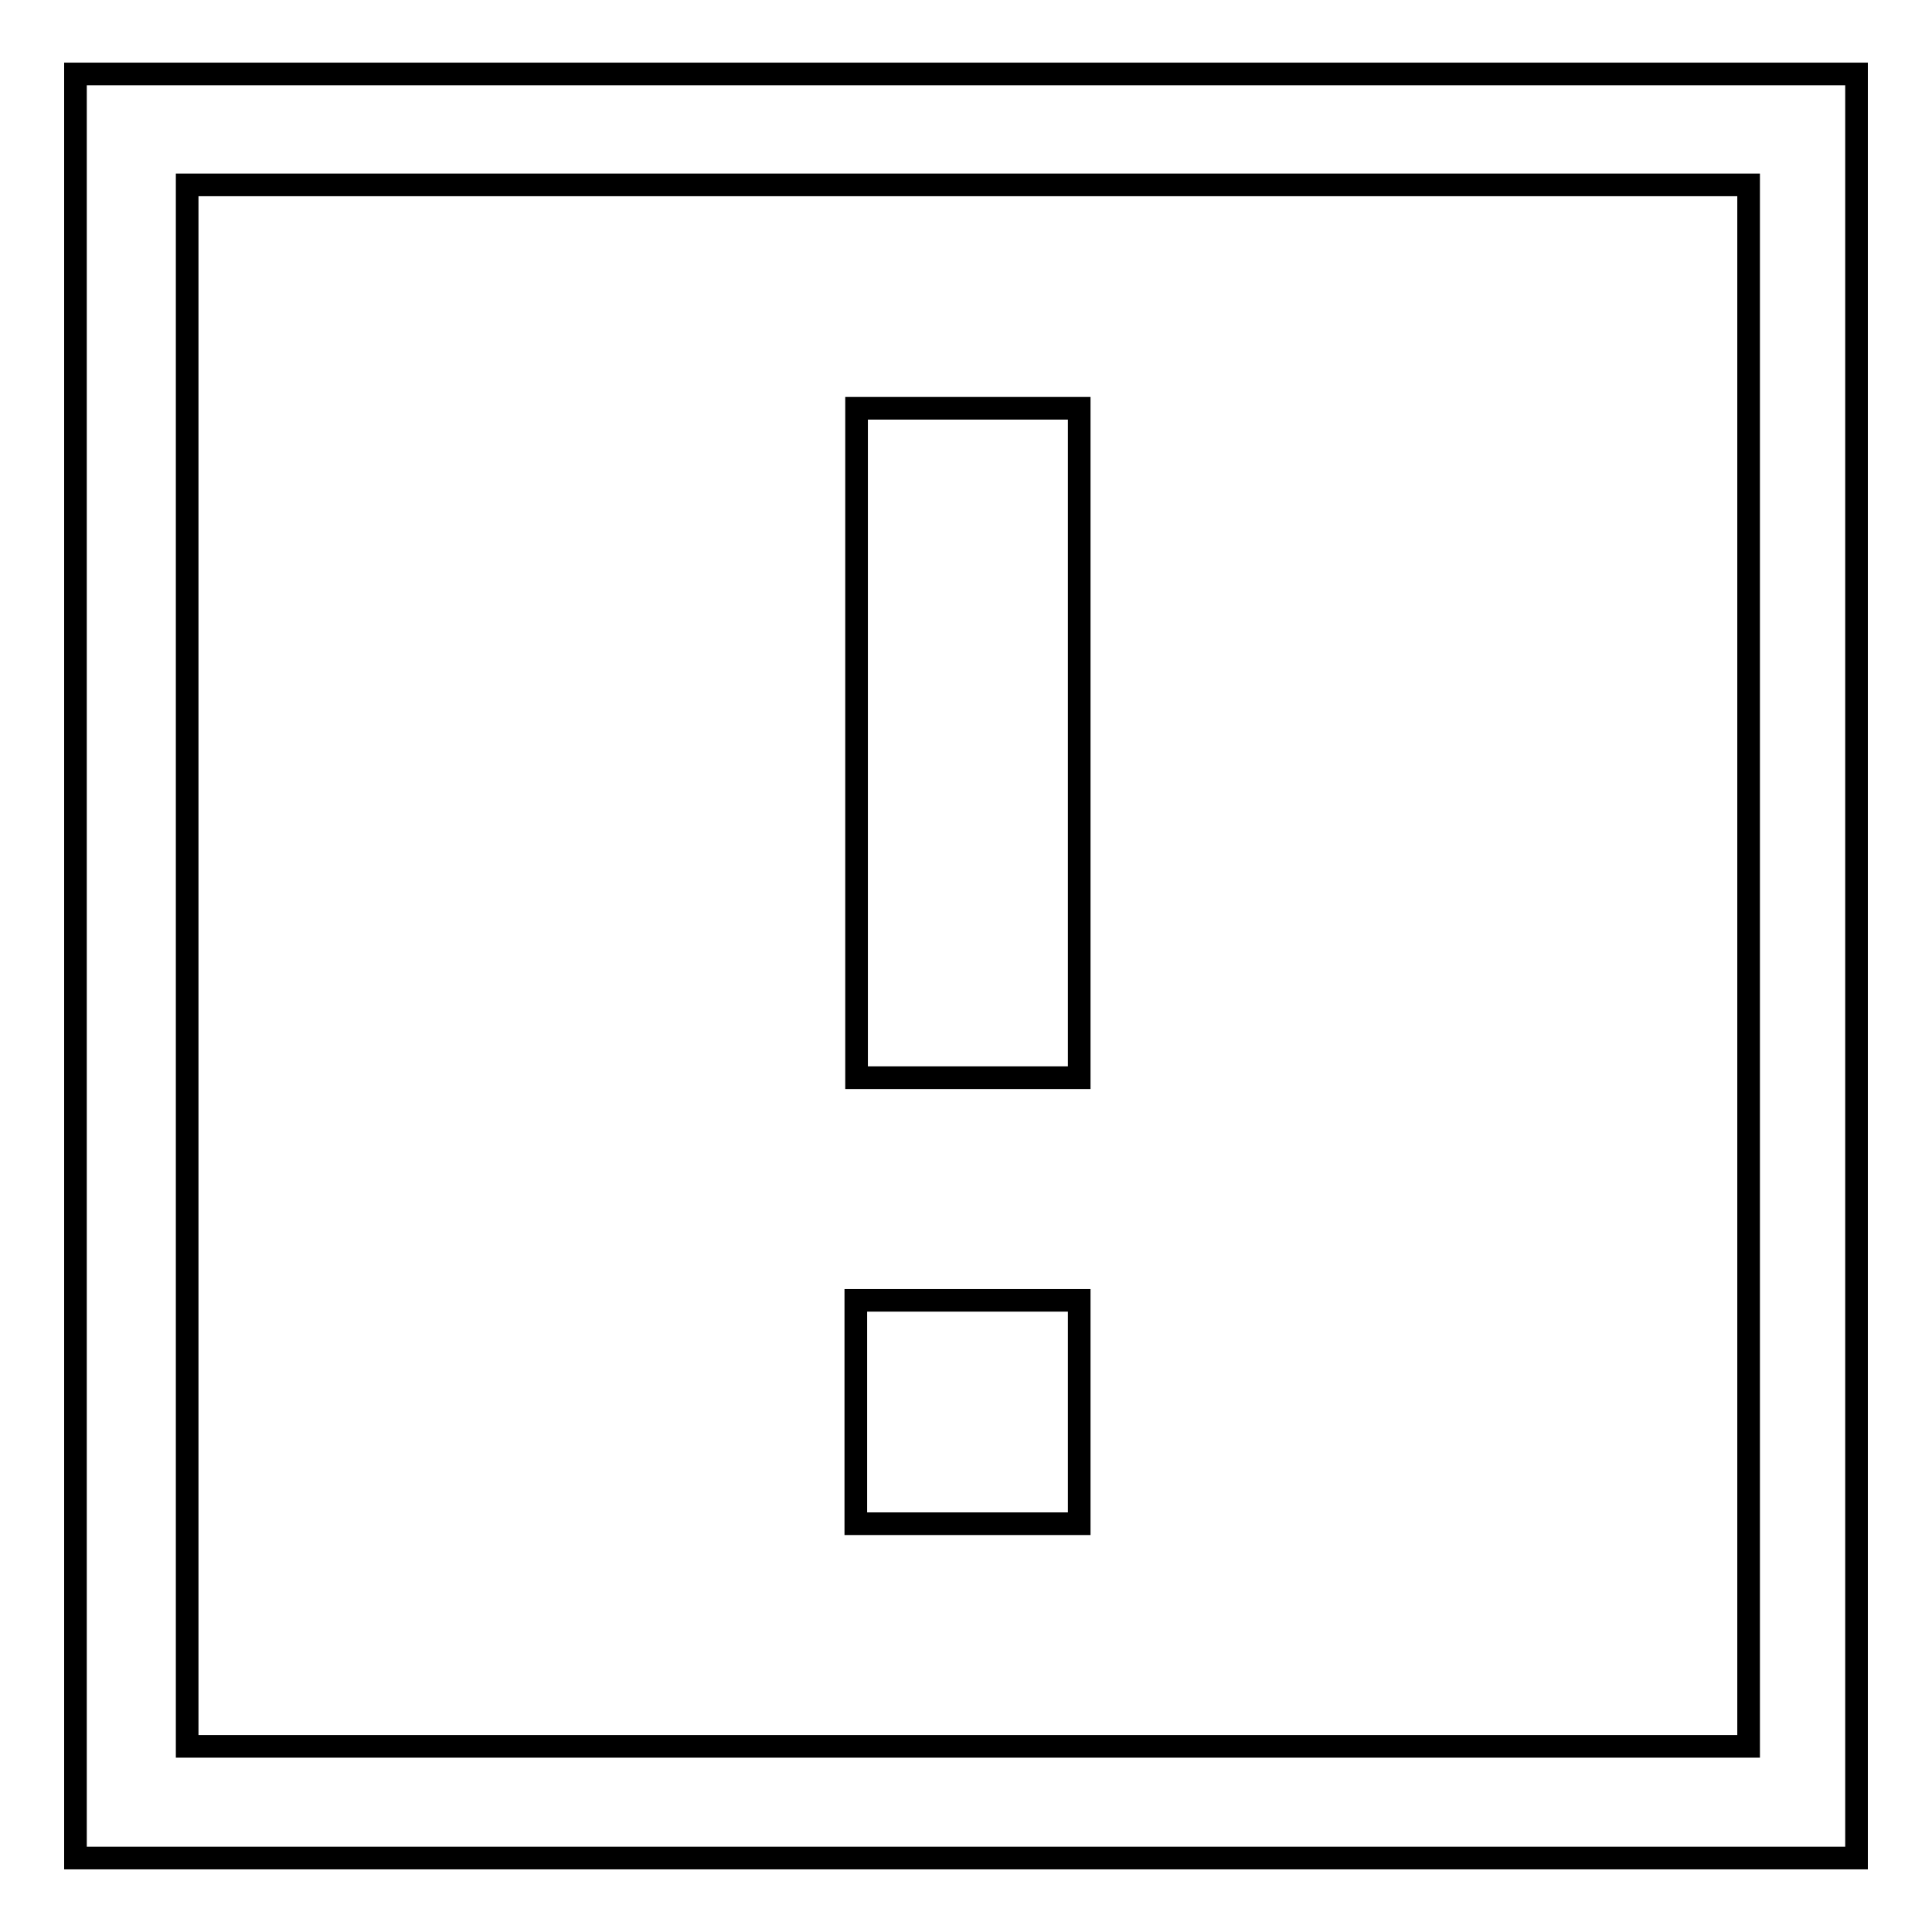
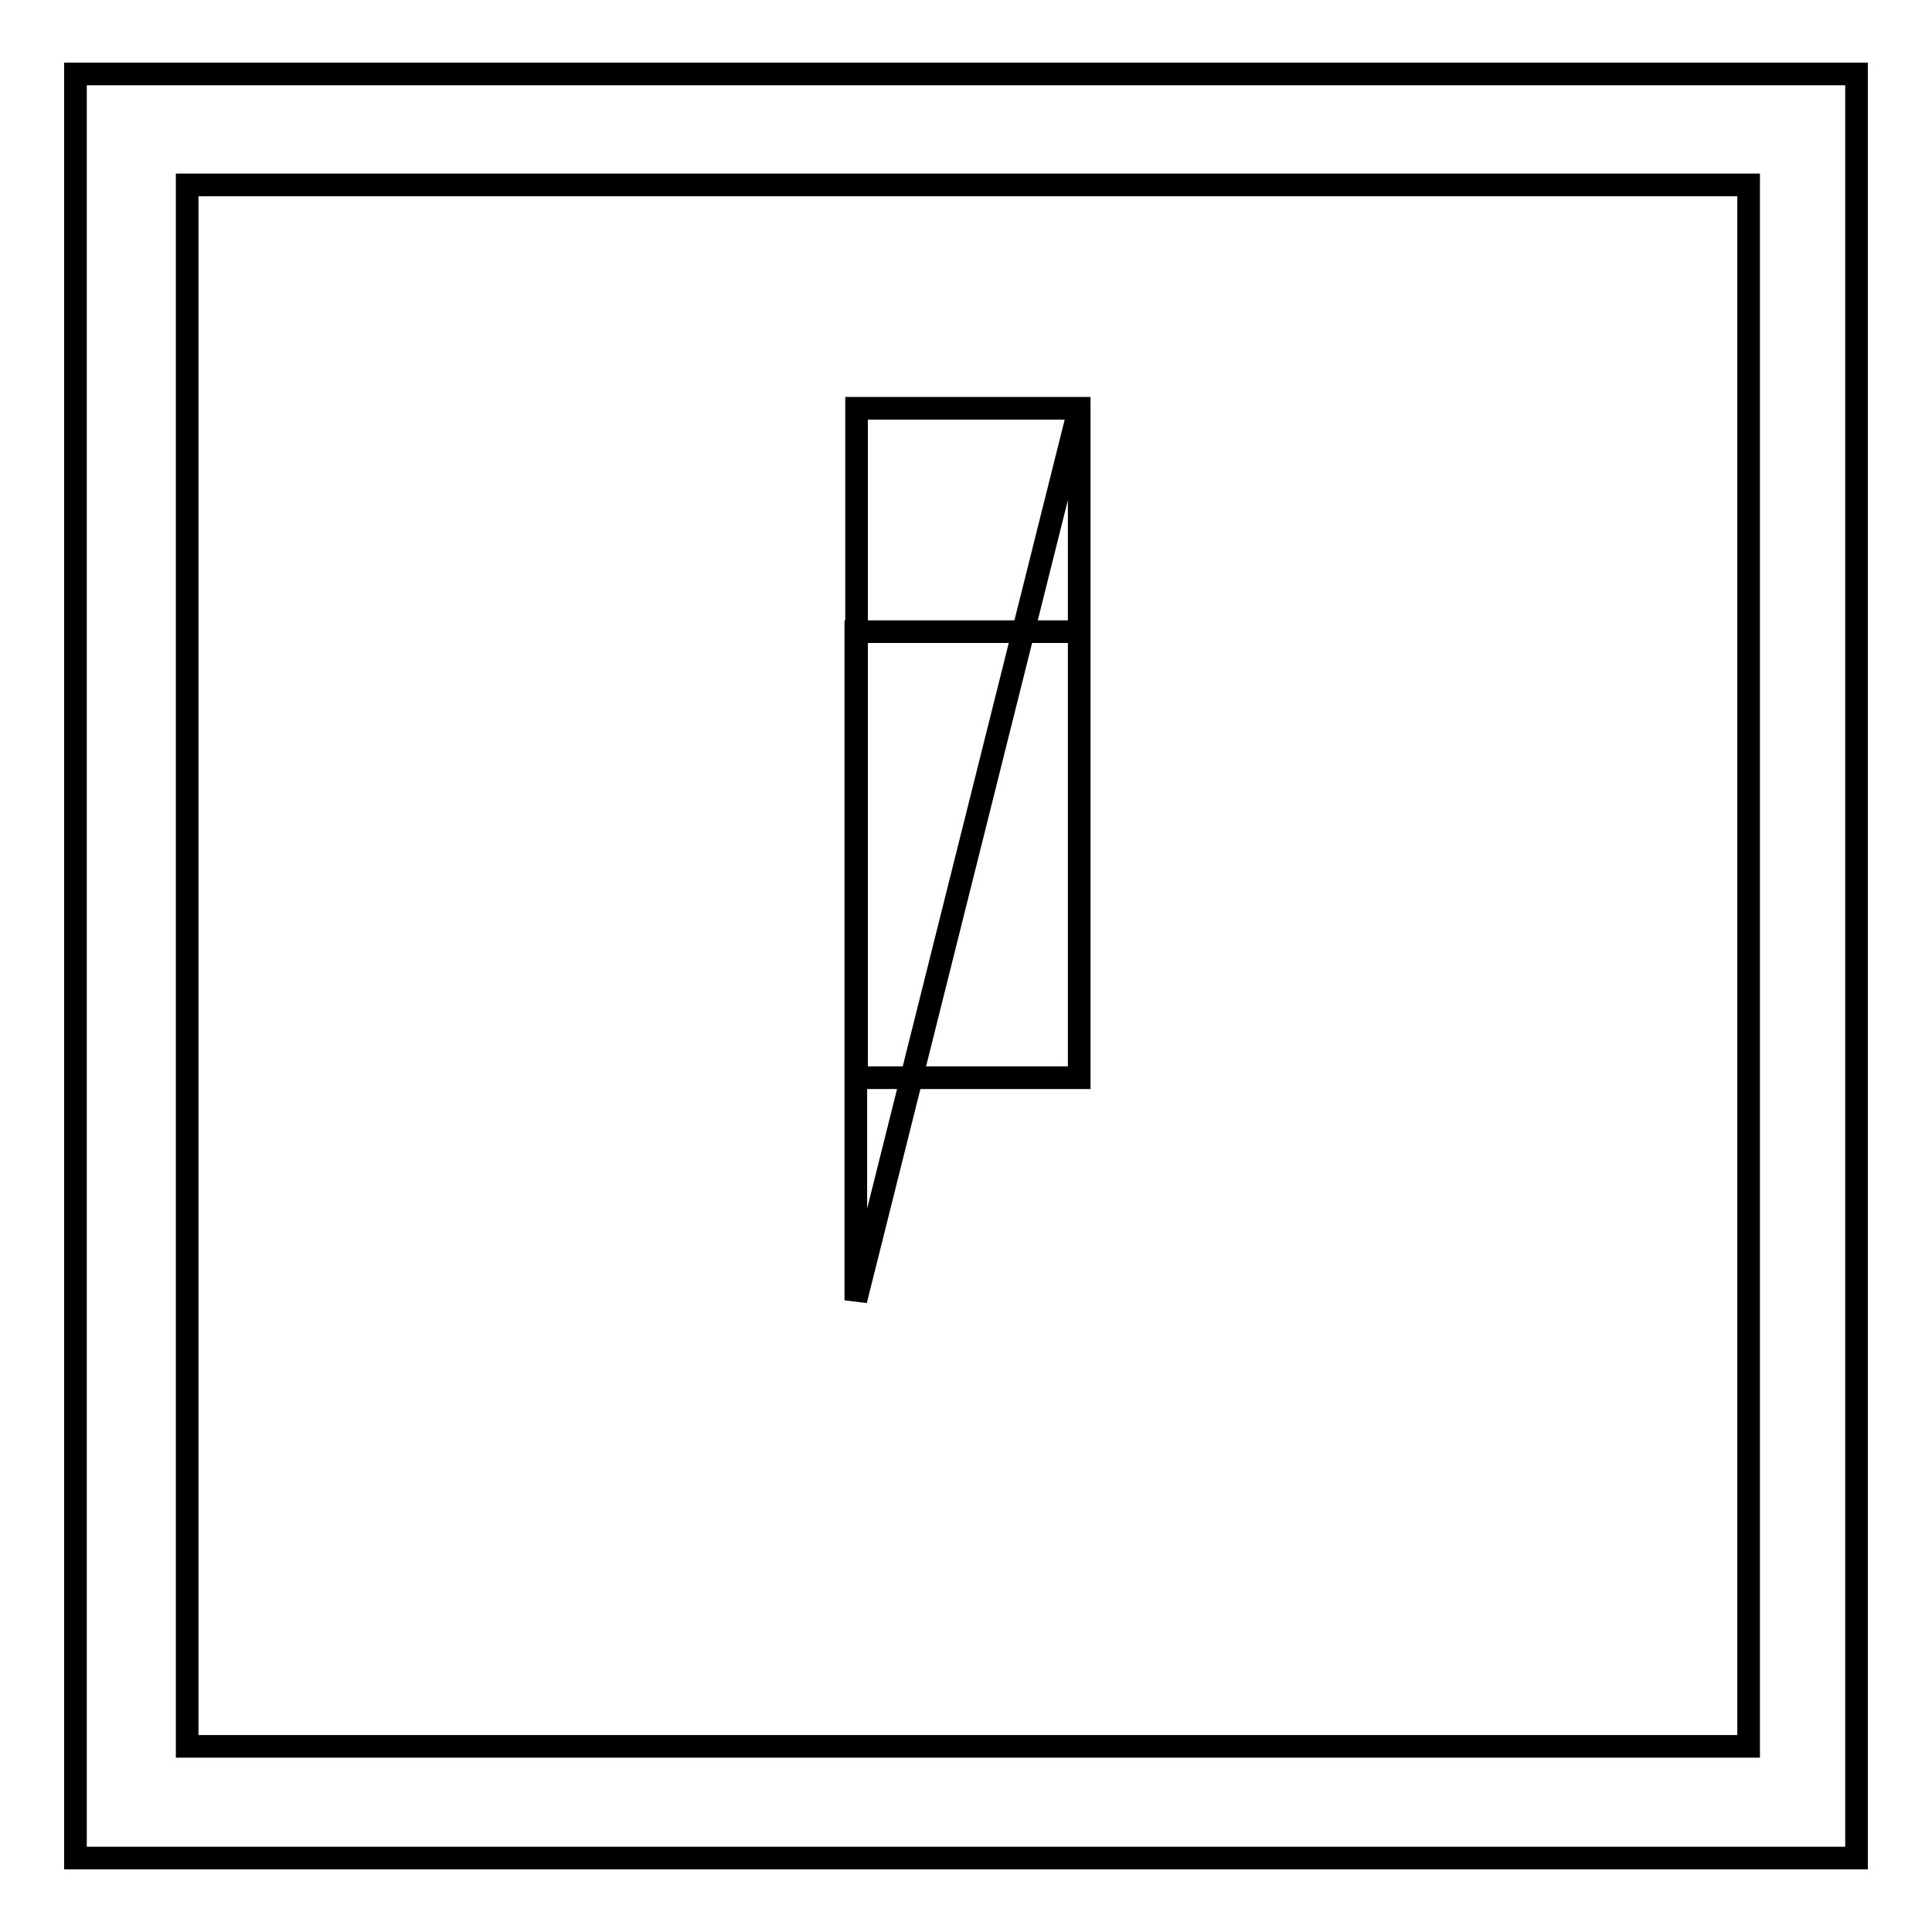
<svg xmlns="http://www.w3.org/2000/svg" version="1.1" x="0px" y="0px" viewBox="0 0 256 256" enable-background="new 0 0 256 256" xml:space="preserve">
  <g>
    <g>
-       <path stroke-width="3" fill-opacity="0" stroke="#000000" d="M246,246.2H10V9.8h236V246.2L246,246.2z M231.7,24.5H24.8v206.9h206.9L231.7,24.5L231.7,24.5z M143,54.1v88.7h-29.5V54.1H143z M113.5,172.3H143v29.6h-29.6V172.3z" />
+       <path stroke-width="3" fill-opacity="0" stroke="#000000" d="M246,246.2H10V9.8h236V246.2L246,246.2z M231.7,24.5H24.8v206.9h206.9L231.7,24.5L231.7,24.5z M143,54.1v88.7h-29.5V54.1H143z H143v29.6h-29.6V172.3z" />
    </g>
  </g>
</svg>